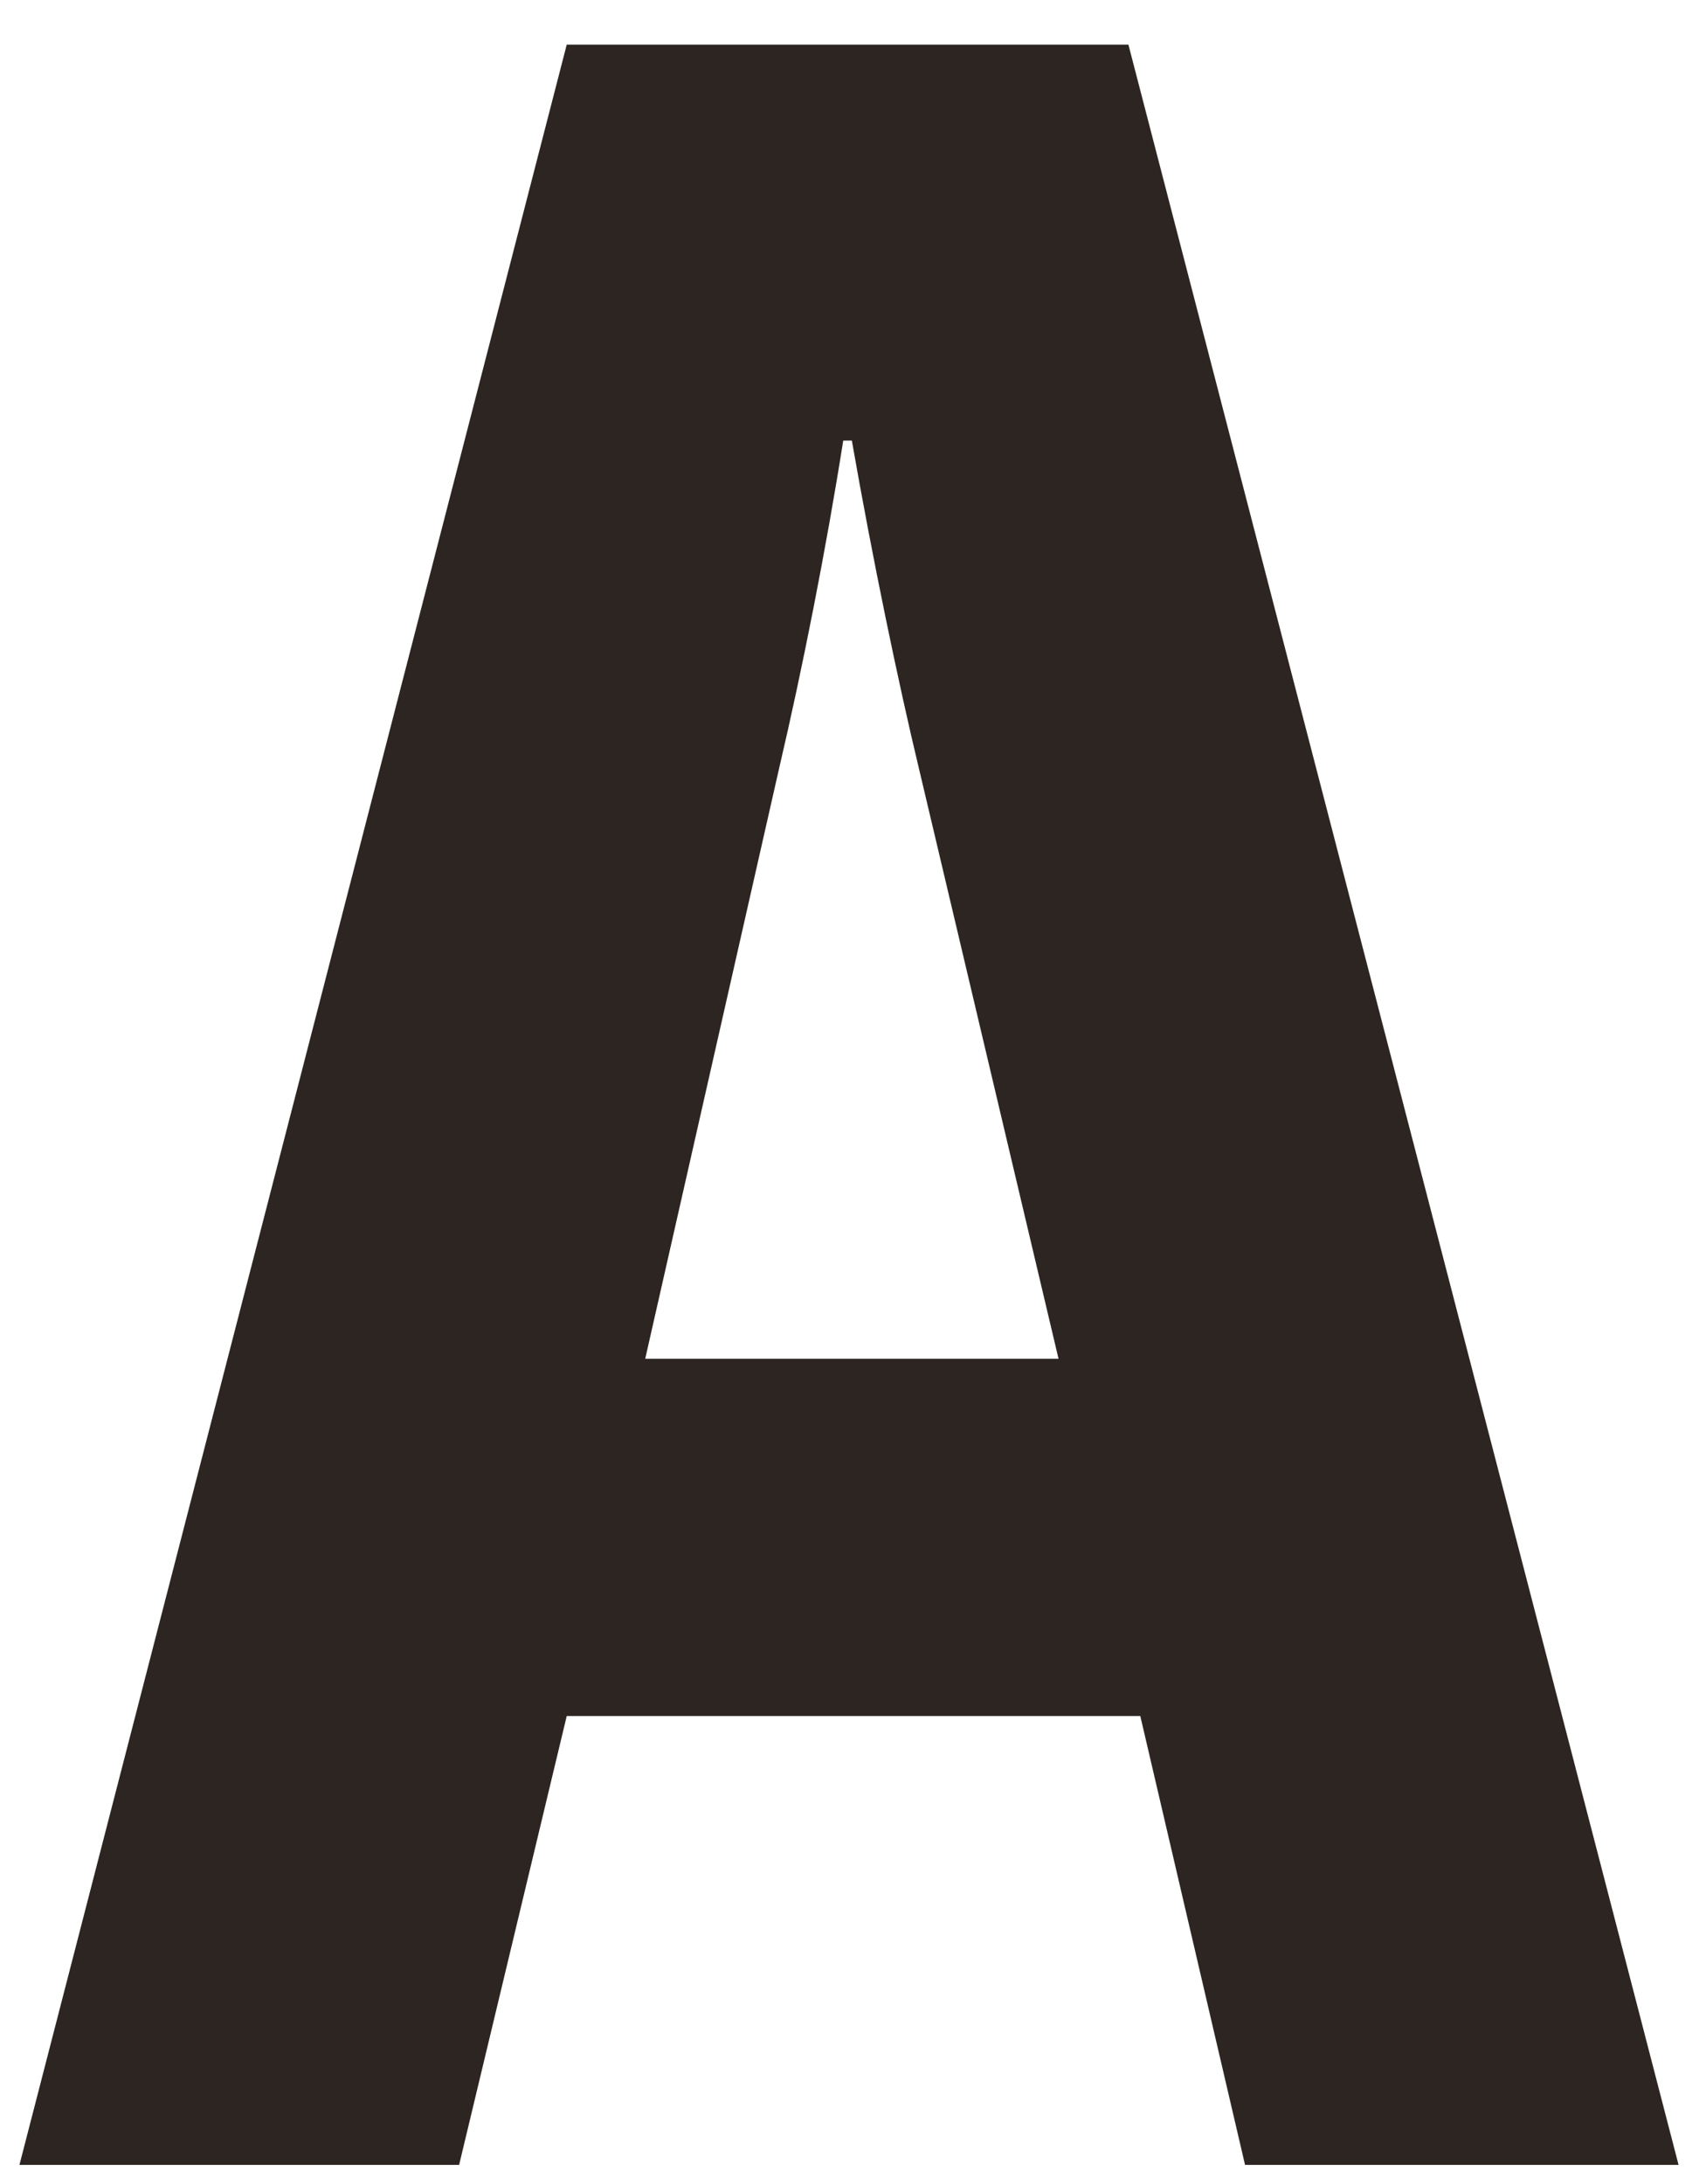
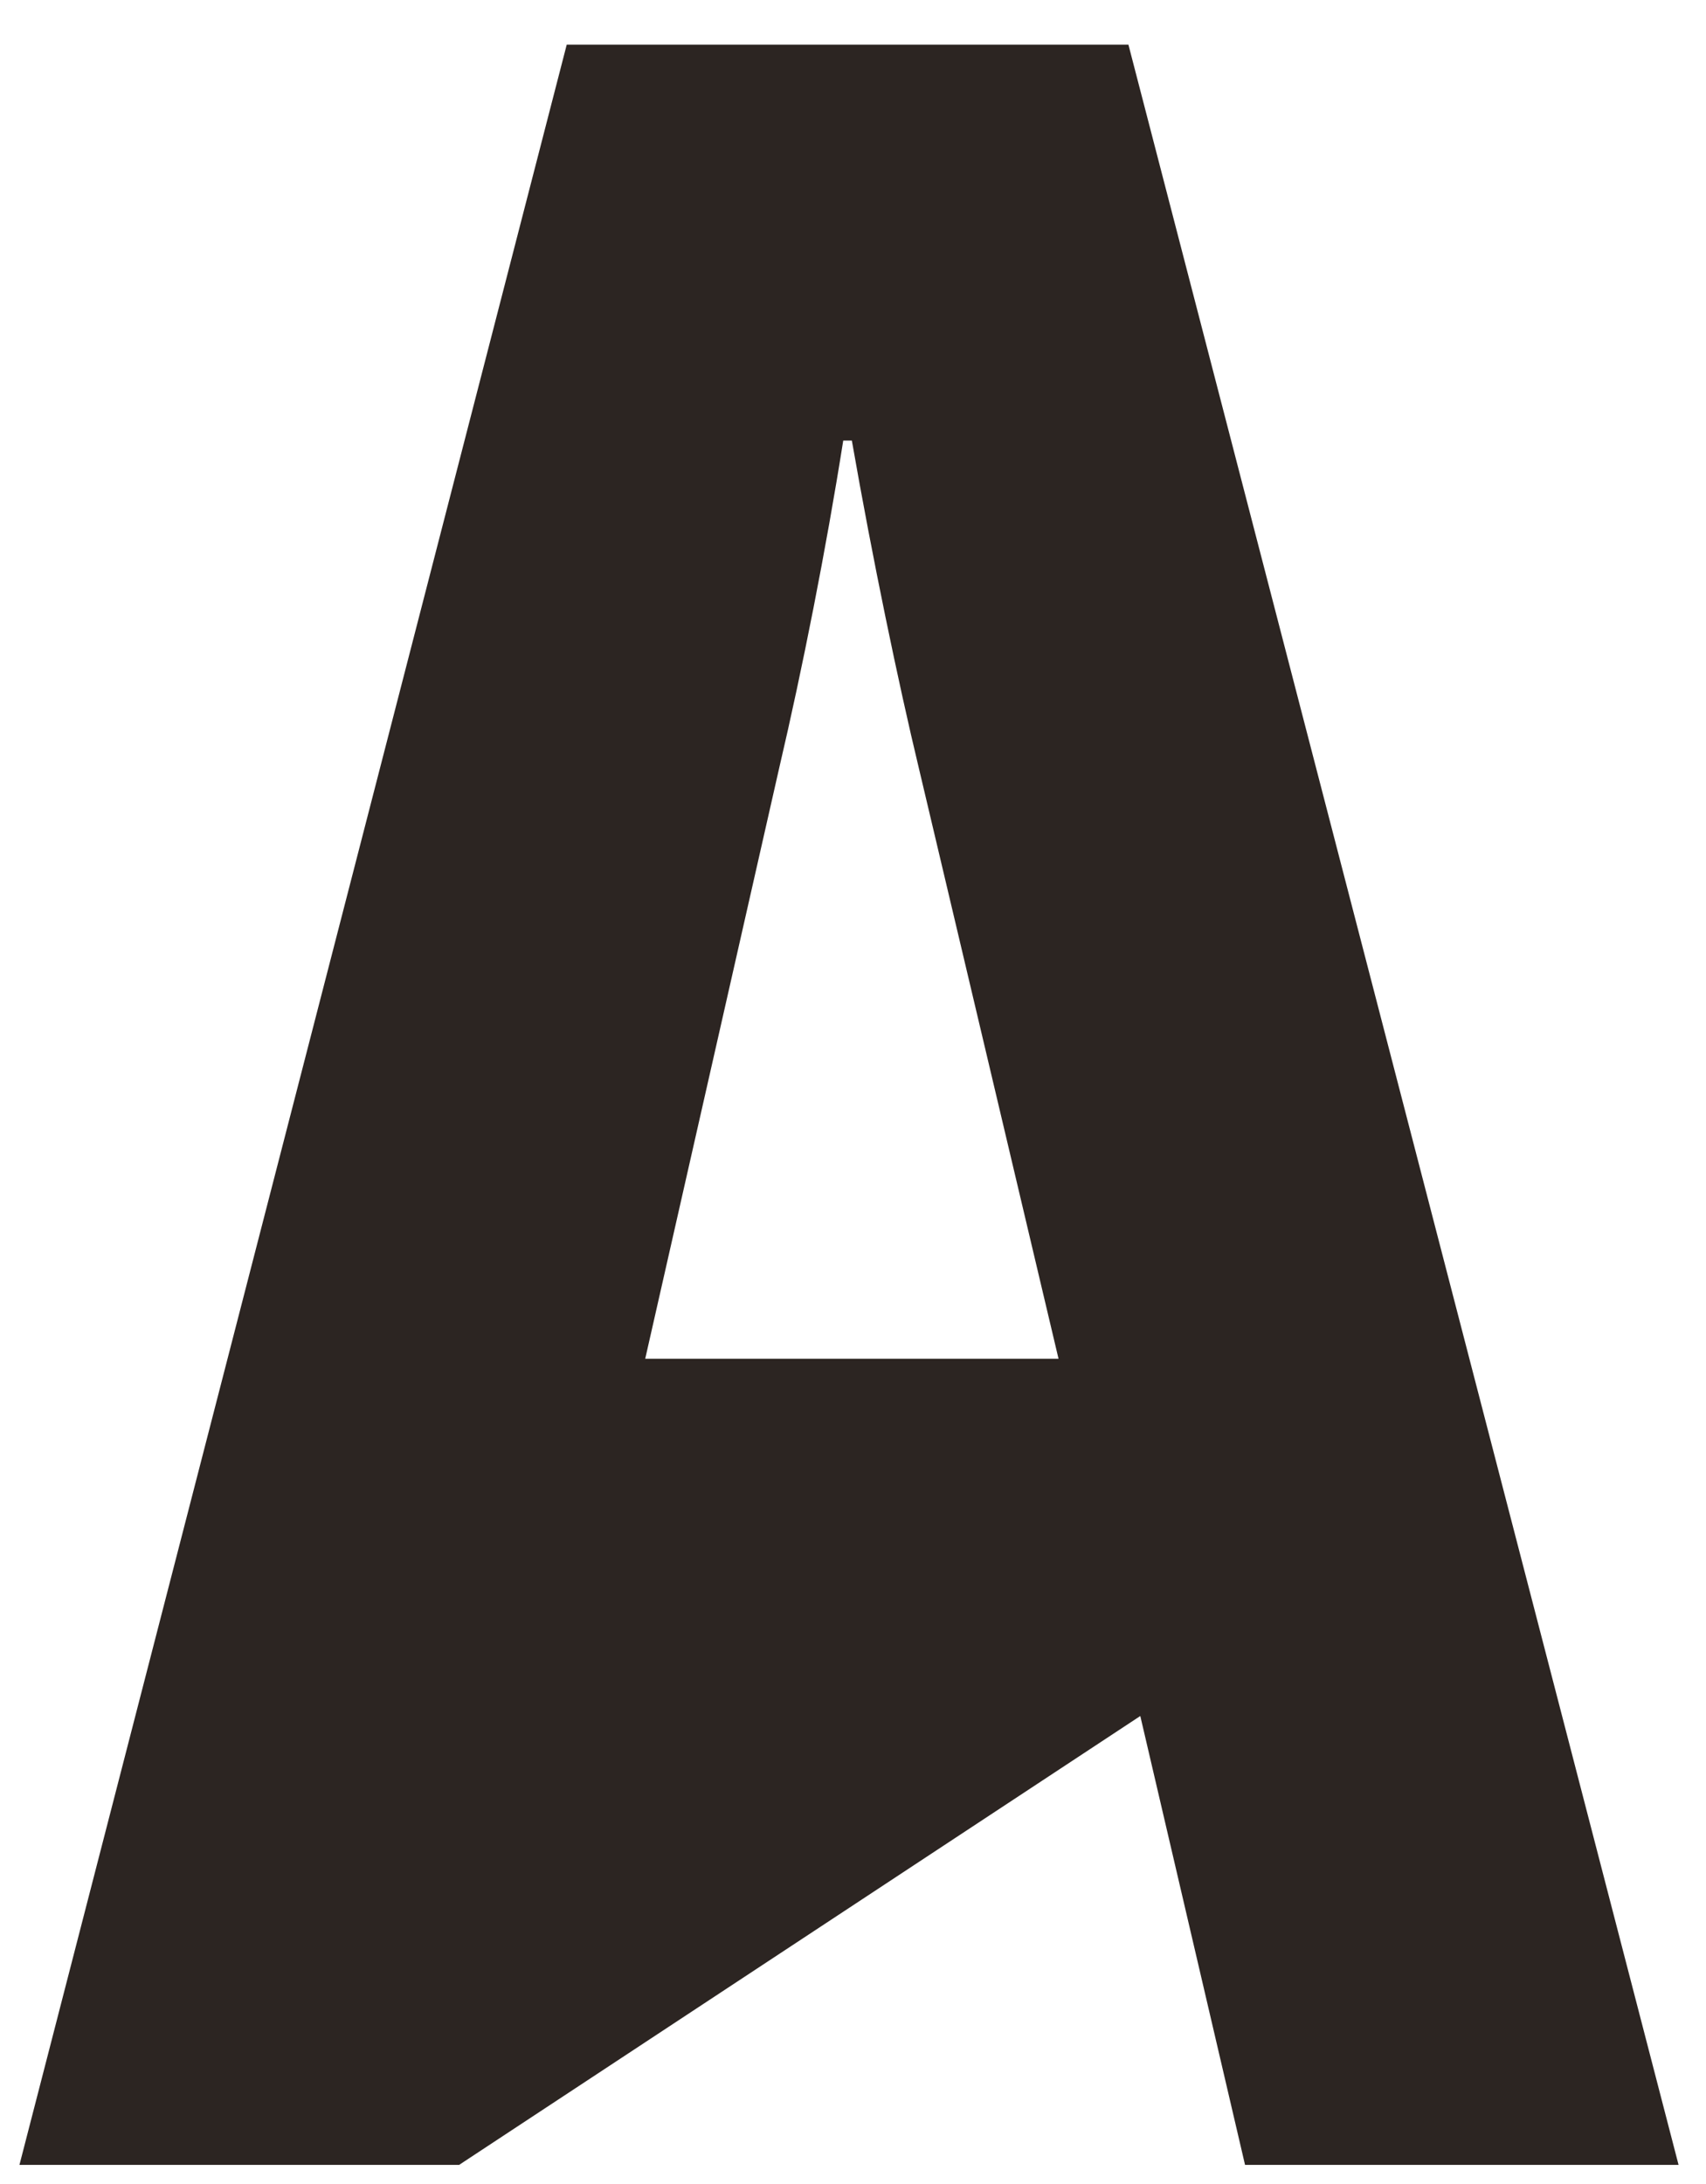
<svg xmlns="http://www.w3.org/2000/svg" width="25" height="32" viewBox="0 0 25 32" fill="none">
-   <path d="M18.245 31.72L16.71 25.143H8.305L6.728 31.72H0.285L8.305 0.654H16.536L24.598 31.72H18.239H18.245ZM13.465 11.255C13.164 10.003 12.785 8.184 12.483 6.455H12.357C12.104 8.055 11.761 9.79 11.418 11.255L9.455 19.909H15.512L13.465 11.255Z" fill="#2C2522" />
+   <path d="M18.245 31.72L16.71 25.143L6.728 31.72H0.285L8.305 0.654H16.536L24.598 31.72H18.239H18.245ZM13.465 11.255C13.164 10.003 12.785 8.184 12.483 6.455H12.357C12.104 8.055 11.761 9.79 11.418 11.255L9.455 19.909H15.512L13.465 11.255Z" fill="#2C2522" />
</svg>